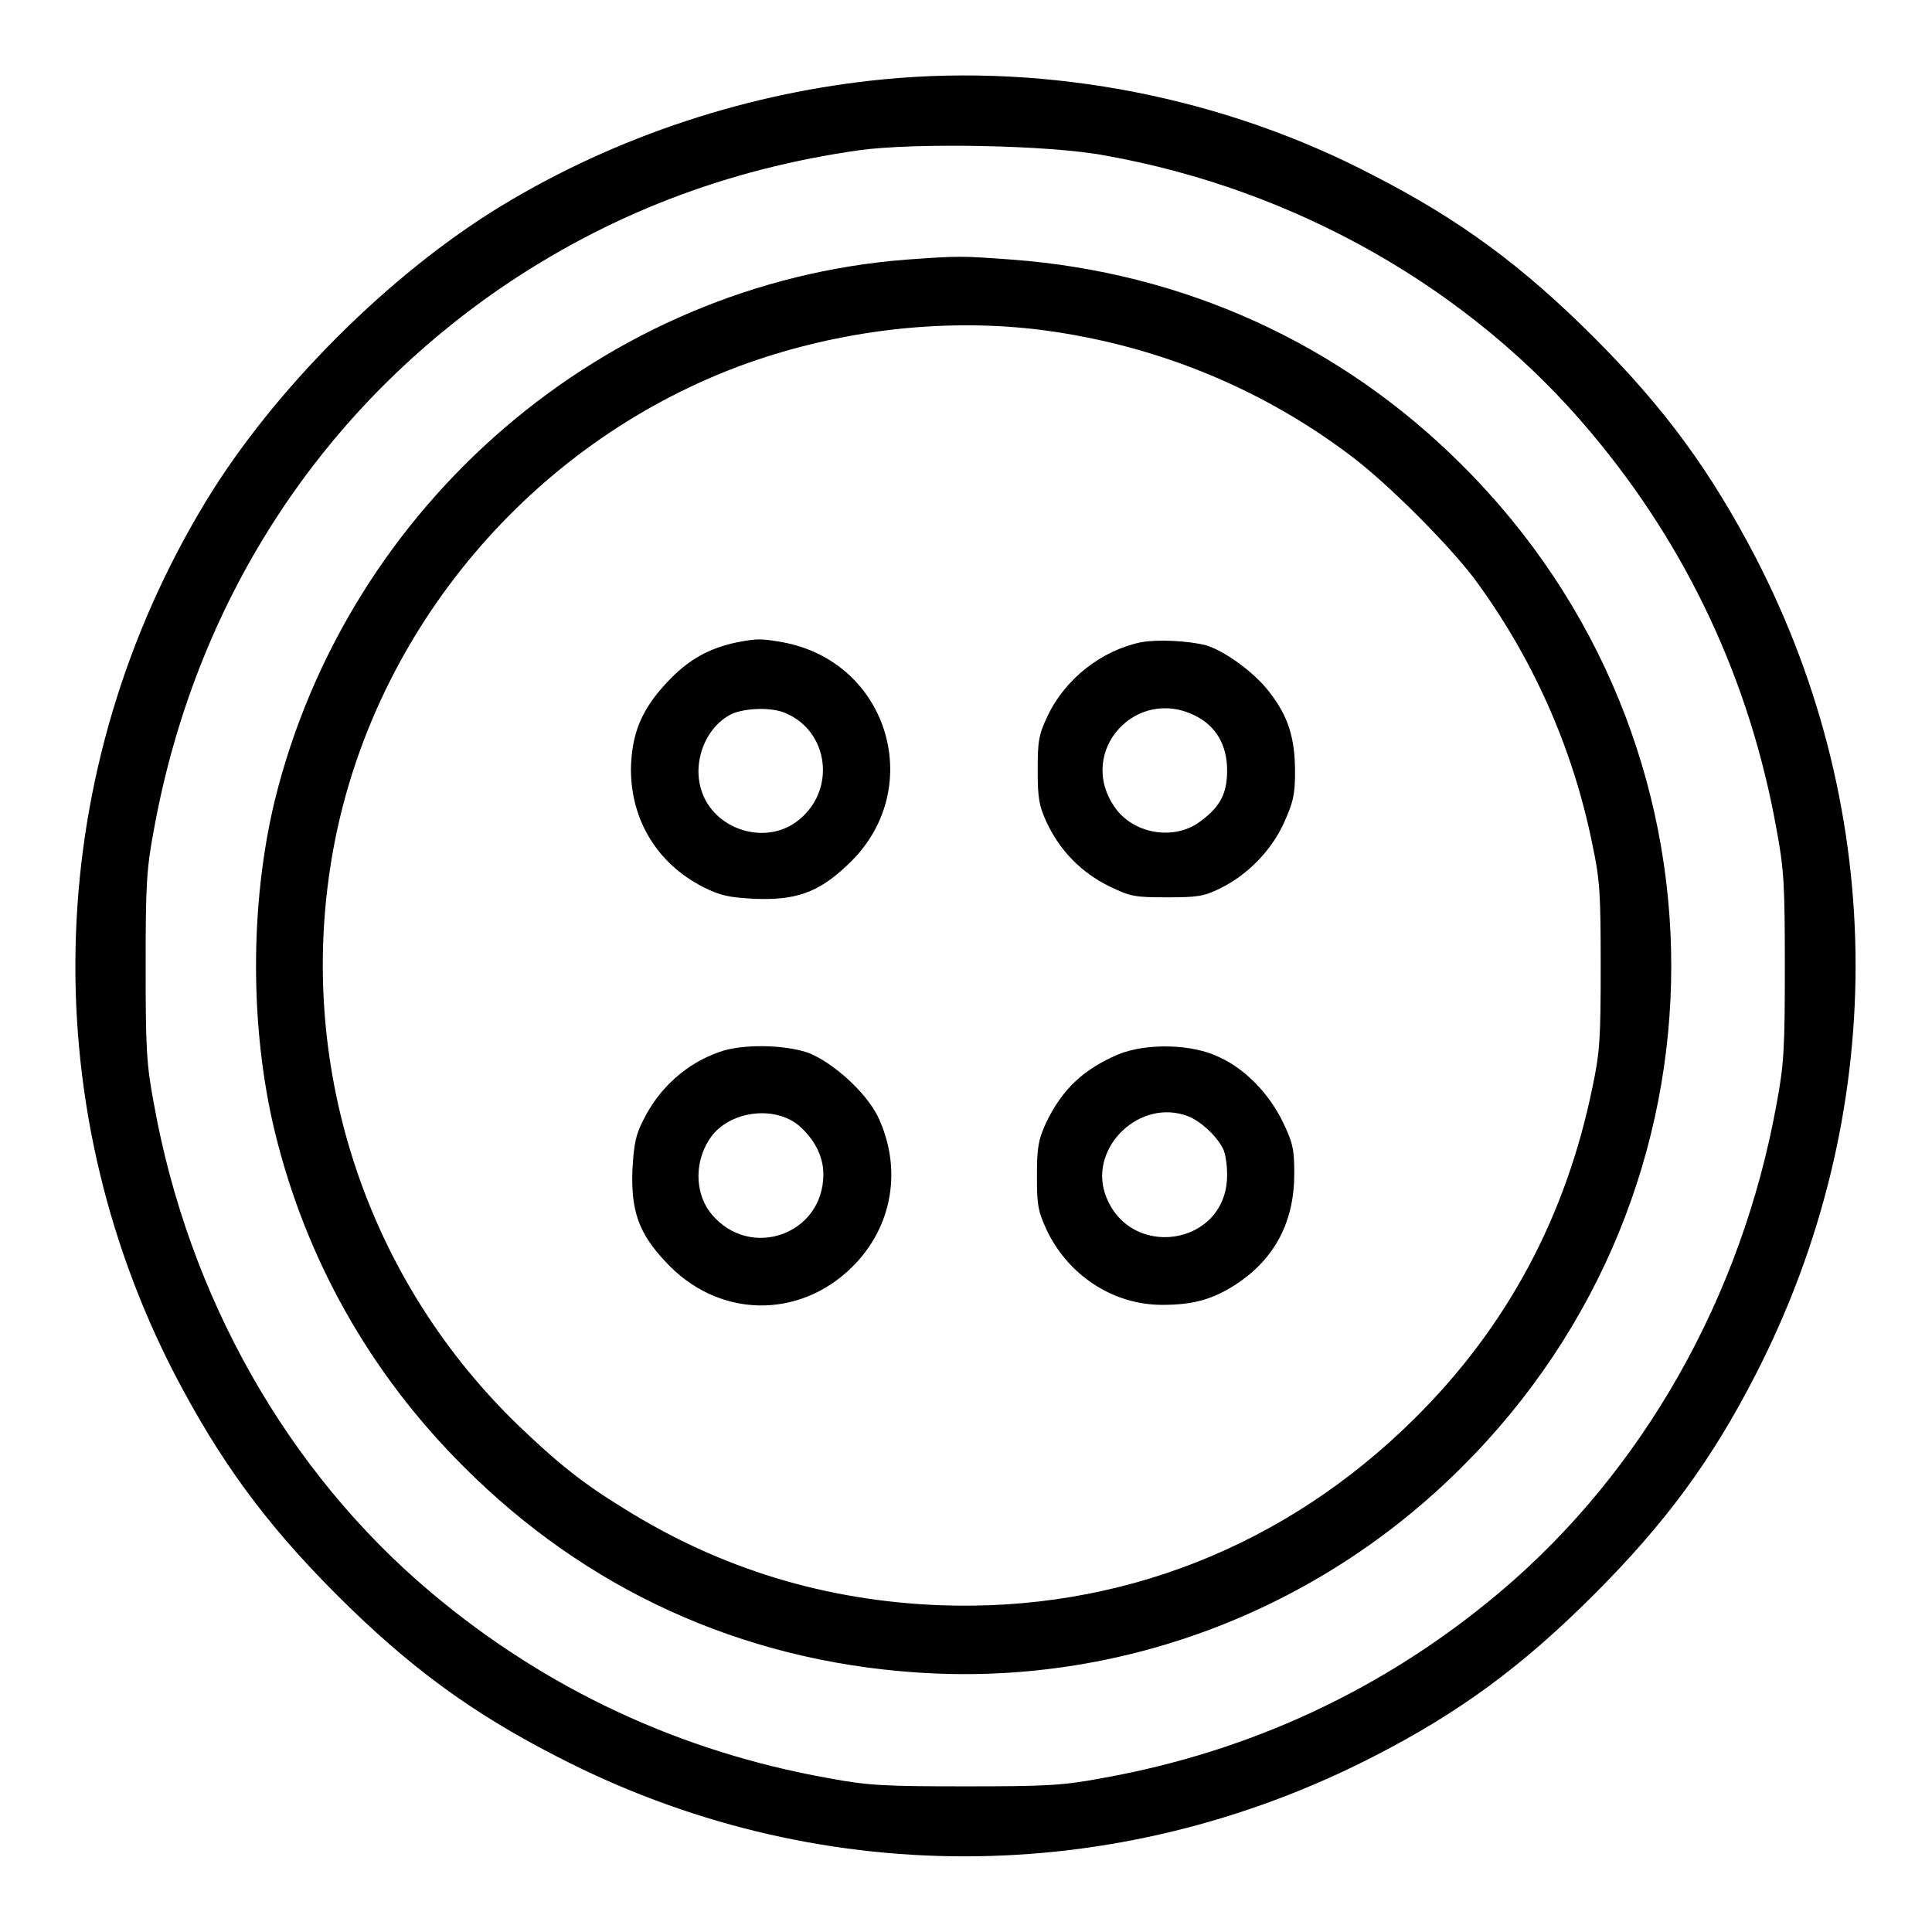
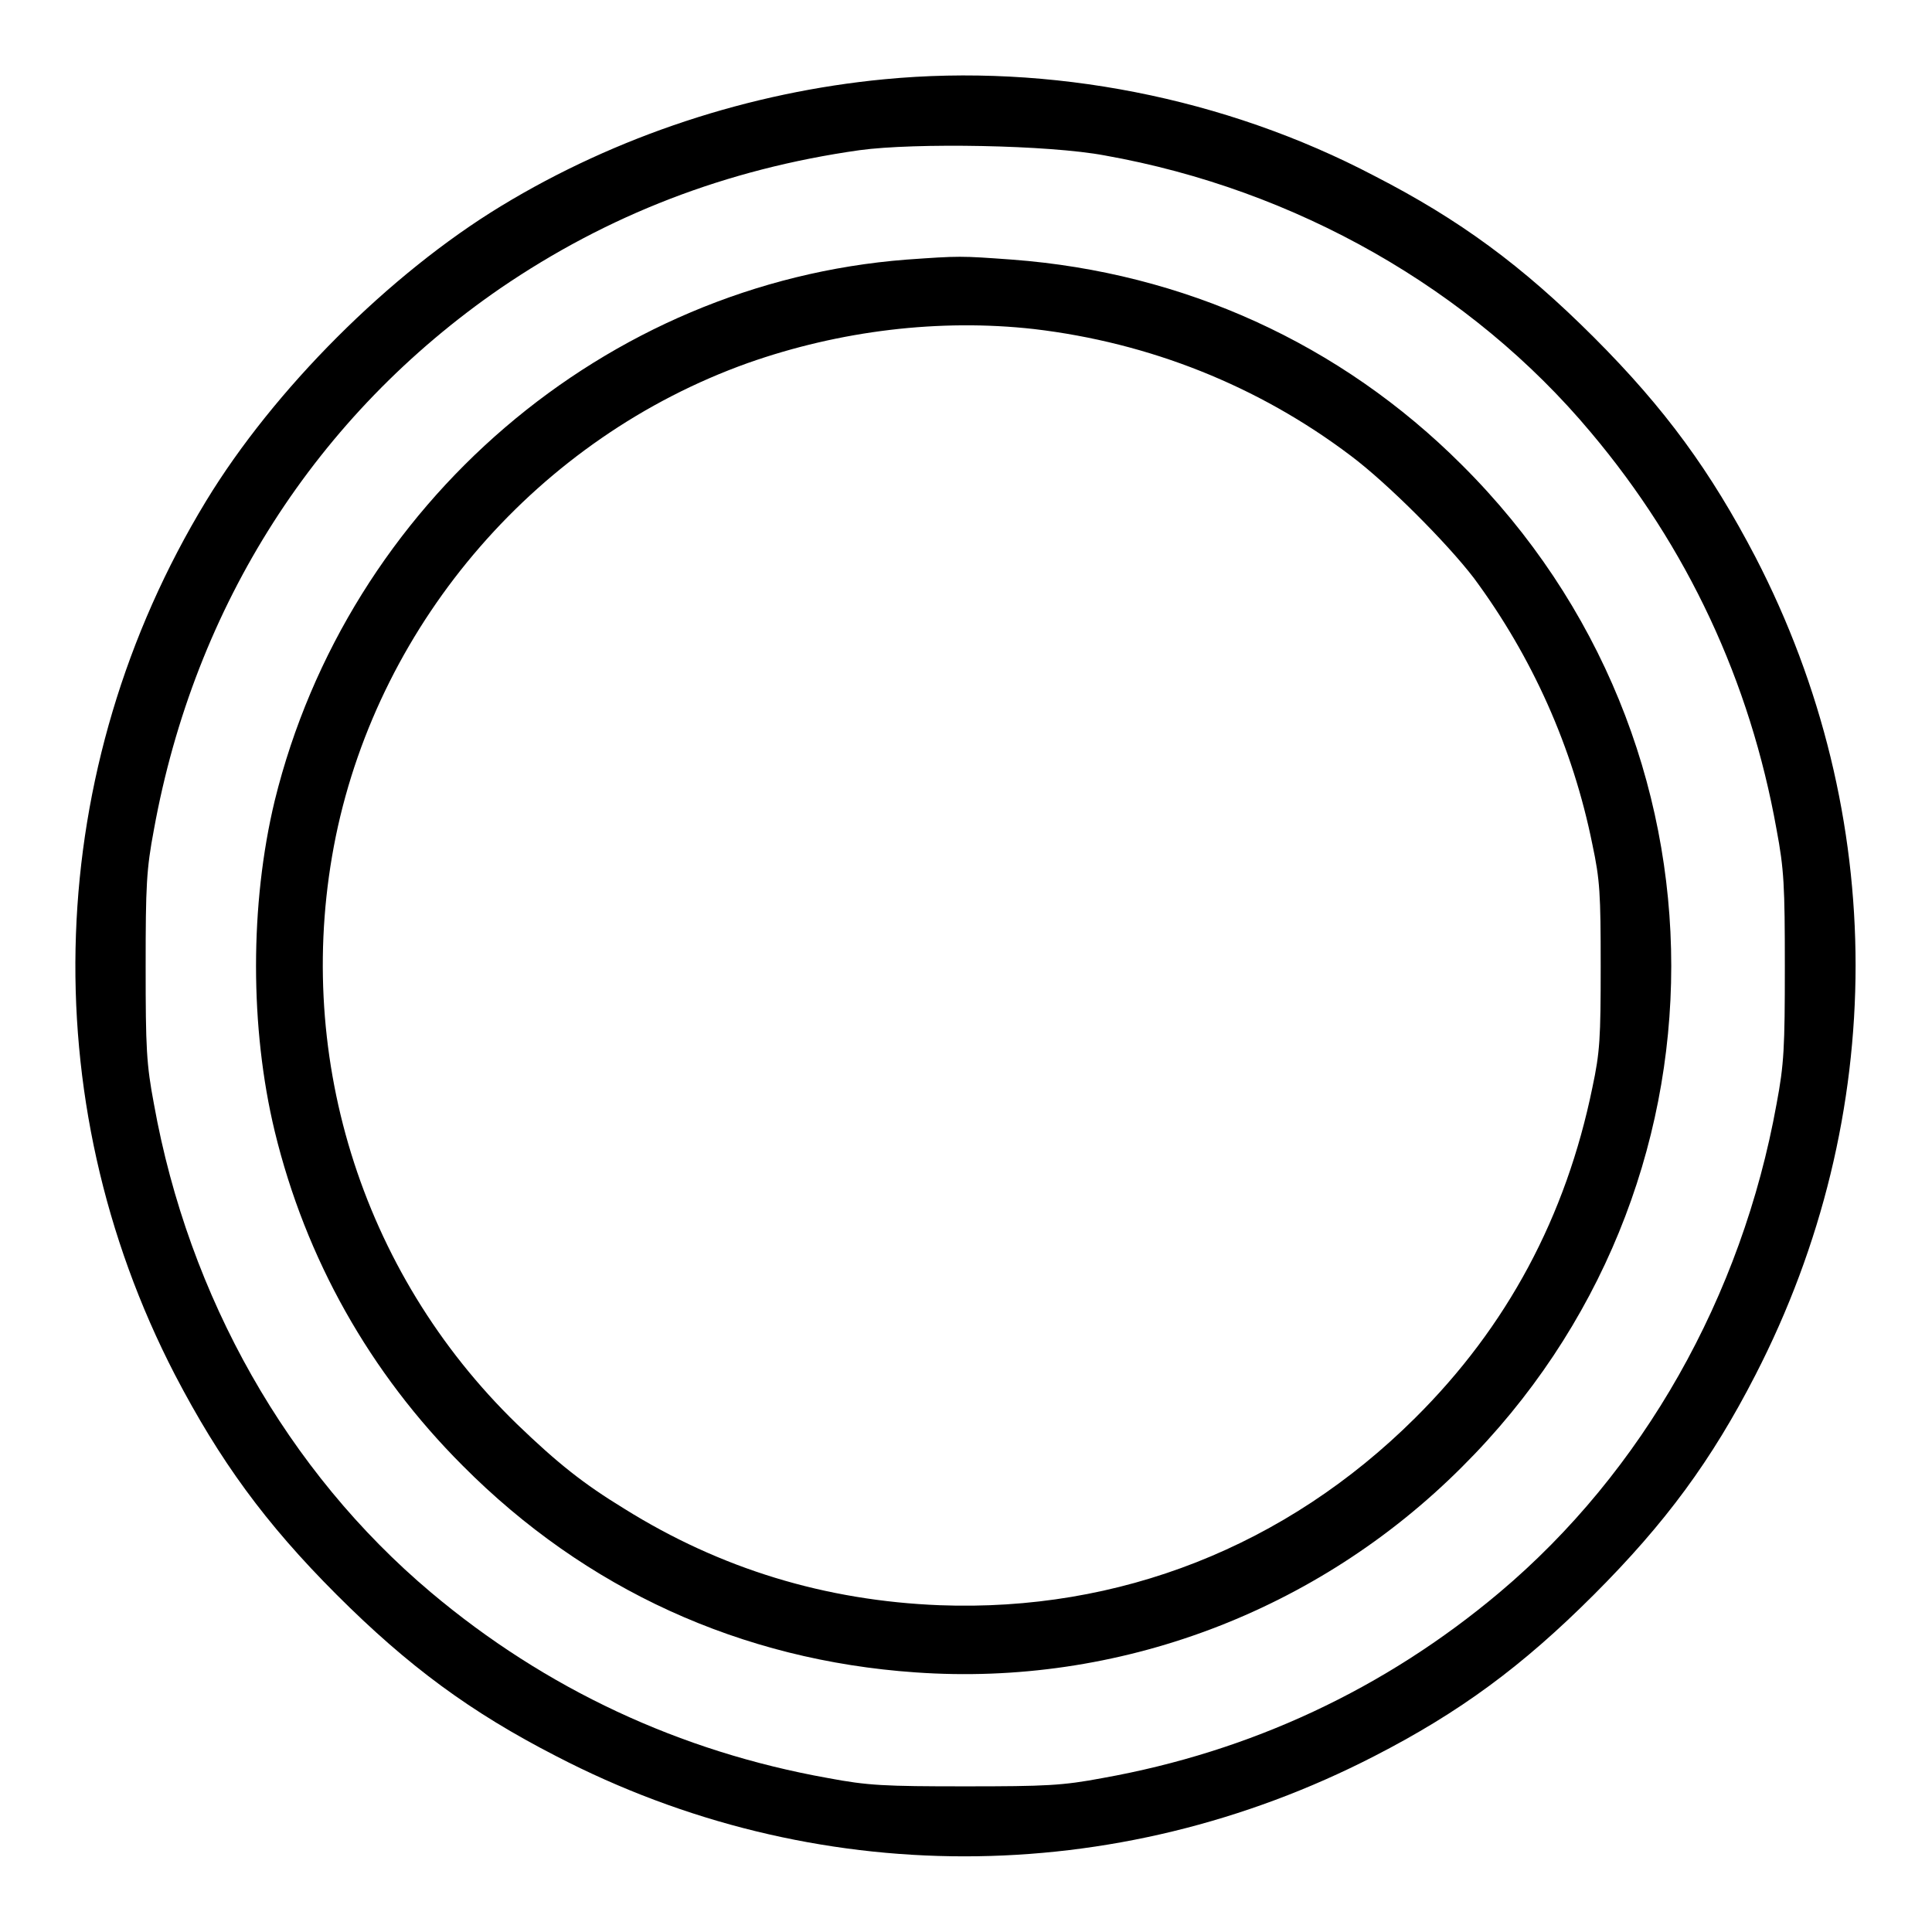
<svg xmlns="http://www.w3.org/2000/svg" version="1.1" x="0px" y="0px" viewBox="0 0 256 256" enable-background="new 0 0 256 256" xml:space="preserve">
  <g>
    <g>
      <g>
        <path fill="#000000" d="M117.2,10.5C99.4,12.2,81.7,18,66.4,27.3c-14.8,9-30.1,24.3-39.1,39.1c-21.5,35.4-23.1,79.1-4.1,115.8c5.9,11.3,11.9,19.6,21.4,29.1c9.5,9.5,17.8,15.6,29.1,21.4c34.1,17.7,74,17.7,108.4,0c11.3-5.8,19.6-11.9,29.1-21.4c9.5-9.5,15.6-17.8,21.4-29.1c17.7-34.4,17.7-74.2,0-108.4c-5.9-11.3-11.9-19.6-21.4-29.1c-9.5-9.5-17.8-15.6-29.1-21.4C162.3,12.9,139.1,8.4,117.2,10.5z M146.4,20.6c25.3,4.5,48.5,17.7,64.4,36.7c12.8,15.2,21.1,33,24.6,52.6c1,5.3,1.1,7.5,1.1,18.2c0,10.7-0.1,12.9-1.1,18.2c-4.6,25.5-17.7,48.7-36.7,64.7c-15.2,12.8-33,21.1-52.6,24.6c-5.3,1-7.5,1.1-18.2,1.1c-10.7,0-12.9-0.1-18.2-1.1c-19.6-3.5-37.4-11.8-52.6-24.6c-19-16-32.1-39.1-36.7-64.7c-1-5.3-1.1-7.4-1.1-18.2c0-10.8,0.1-12.9,1.1-18.2C25.8,80.2,41.9,55,66.3,38.2c14.2-9.7,29.9-15.8,47.6-18.3C121.2,18.9,139,19.2,146.4,20.6z" />
        <path fill="#000000" d="M120.1,34.4c-39.9,3.1-74,32.3-83.7,71.7c-3.3,13.7-3.3,30.1,0,43.8c4.1,16.9,12.6,32,24.9,44.3c16.3,16.4,36.9,25.8,60,27.4c26.8,1.9,53.2-8,72.4-27.2c37-36.8,37-96,0-132.8c-16.1-16.1-36.9-25.5-59.6-27.2C127.2,33.9,127.2,33.9,120.1,34.4z M137,43.6c15.3,1.8,29.7,7.5,42,16.8c4.8,3.6,12.7,11.5,16.3,16.2C203,87,208.4,99,211,111.9c1,4.7,1.1,6.5,1.1,16.1c0,9.6-0.1,11.4-1.1,16.1c-3.5,17.1-11.3,31.7-23.5,43.8c-17.1,17-39.2,25.7-63,24.8c-15.1-0.6-29-4.8-41.8-12.8c-5.4-3.3-8.8-6-14.2-11.2c-20.8-20.2-29.8-49.5-24-77.9c5.9-28.6,26.9-52.8,54.6-62.7C111.3,43.8,124.5,42.2,137,43.6z" />
-         <path fill="#000000" d="M97.7,85.1c-3.8,0.8-6.5,2.3-9.3,5.3c-3.4,3.6-4.7,6.8-4.8,11.5c0,6.8,3.5,12.5,9.5,15.6c2.4,1.2,3.4,1.4,6.9,1.6c5.4,0.2,8.4-0.8,12.2-4.4c10.7-9.8,5.7-27-8.5-29.6C100.8,84.6,100.4,84.6,97.7,85.1z M104.1,94.5c5.7,2.4,6.7,10.1,1.8,14.1c-4.3,3.6-11.4,1.4-13-4c-1.2-3.9,0.8-8.6,4.3-10.1C99.1,93.8,102.3,93.7,104.1,94.5z" />
-         <path fill="#000000" d="M151.2,85.1c-5.3,1.1-10.1,4.9-12.4,9.8c-1.2,2.5-1.3,3.4-1.3,7.2c0,3.8,0.2,4.7,1.2,6.9c1.8,3.8,4.6,6.6,8.2,8.4c2.9,1.4,3.4,1.5,7.7,1.5c4,0,4.9-0.1,7.1-1.2c3.5-1.7,6.7-4.9,8.4-8.6c1.2-2.7,1.5-3.6,1.5-6.8c0-4.5-0.9-7.4-3.4-10.6c-1.9-2.5-5.8-5.4-8.4-6.2C157.4,84.9,153.4,84.7,151.2,85.1z M158.5,94.9c2.7,1.4,4.1,3.9,4.1,7.2c0,3-0.9,4.8-3.5,6.7c-3.5,2.7-9.1,1.7-11.5-2C142.7,99.5,150.6,90.8,158.5,94.9z" />
-         <path fill="#000000" d="M95.3,139.4c-4.3,1.5-7.9,4.7-10,8.9c-1.1,2.1-1.3,3.3-1.5,6.7c-0.2,5.4,0.8,8.4,4.4,12.2c6.9,7.5,17.7,7.7,24.8,0.6c5.3-5.3,6.6-13,3.3-19.9c-1.6-3.2-5.9-7.1-9.2-8.4C103.9,138.4,98.3,138.3,95.3,139.4z M105.8,149.1c2.1,1.8,3.3,4.1,3.3,6.5c0,8-9.7,11.4-14.8,5.3c-2.4-2.9-2.3-7.4,0.1-10.5C97,147.2,102.6,146.5,105.8,149.1z" />
-         <path fill="#000000" d="M148.2,139.7c-4.7,2-7.5,4.7-9.6,9.1c-1,2.2-1.2,3.2-1.2,6.9c0,3.9,0.1,4.7,1.3,7.3c2.8,5.9,8.7,9.9,15.3,9.9c4.1,0,6.7-0.7,9.9-2.8c5.1-3.4,7.6-8.3,7.6-14.6c0-3.2-0.2-4.1-1.5-6.8c-1.8-3.7-4.9-7-8.4-8.6C158,138.3,151.9,138.2,148.2,139.7z M157.4,147.9c1.6,0.6,3.7,2.5,4.6,4.2c0.4,0.7,0.6,2.3,0.6,3.6c0,9.5-13.2,11.4-16.2,2.4C144.4,151.9,151.1,145.5,157.4,147.9z" />
      </g>
    </g>
  </g>
</svg>